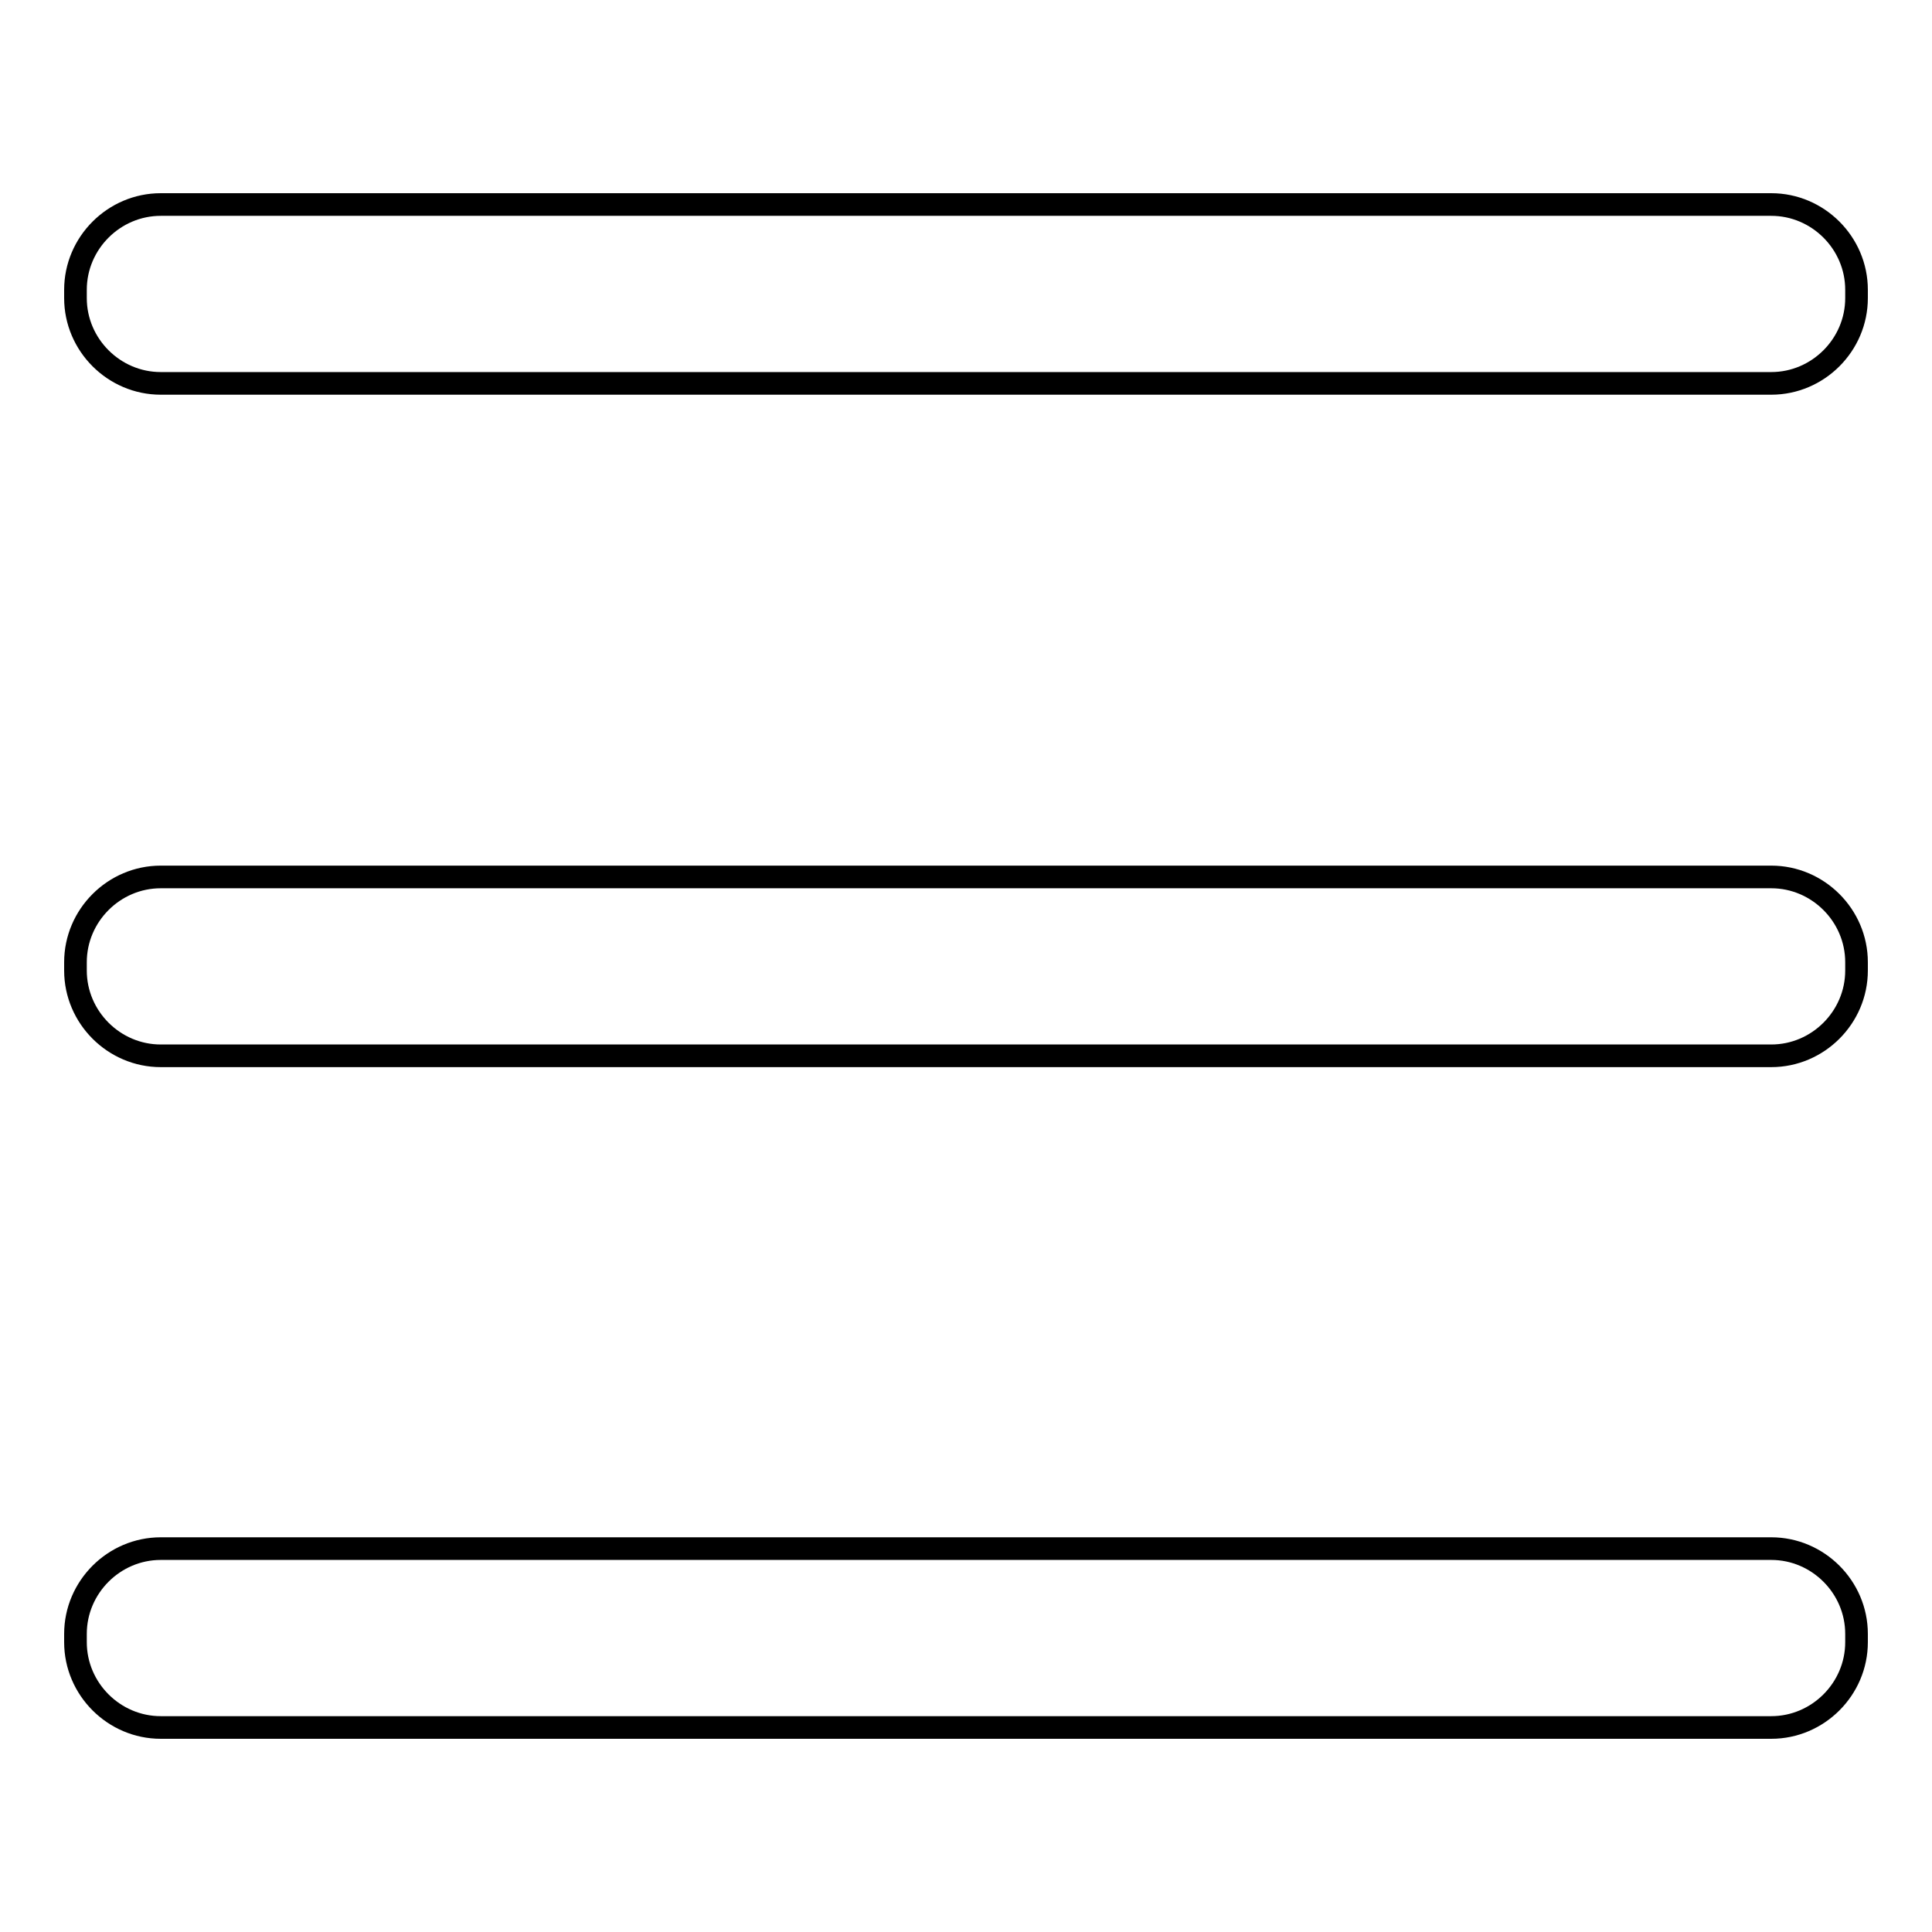
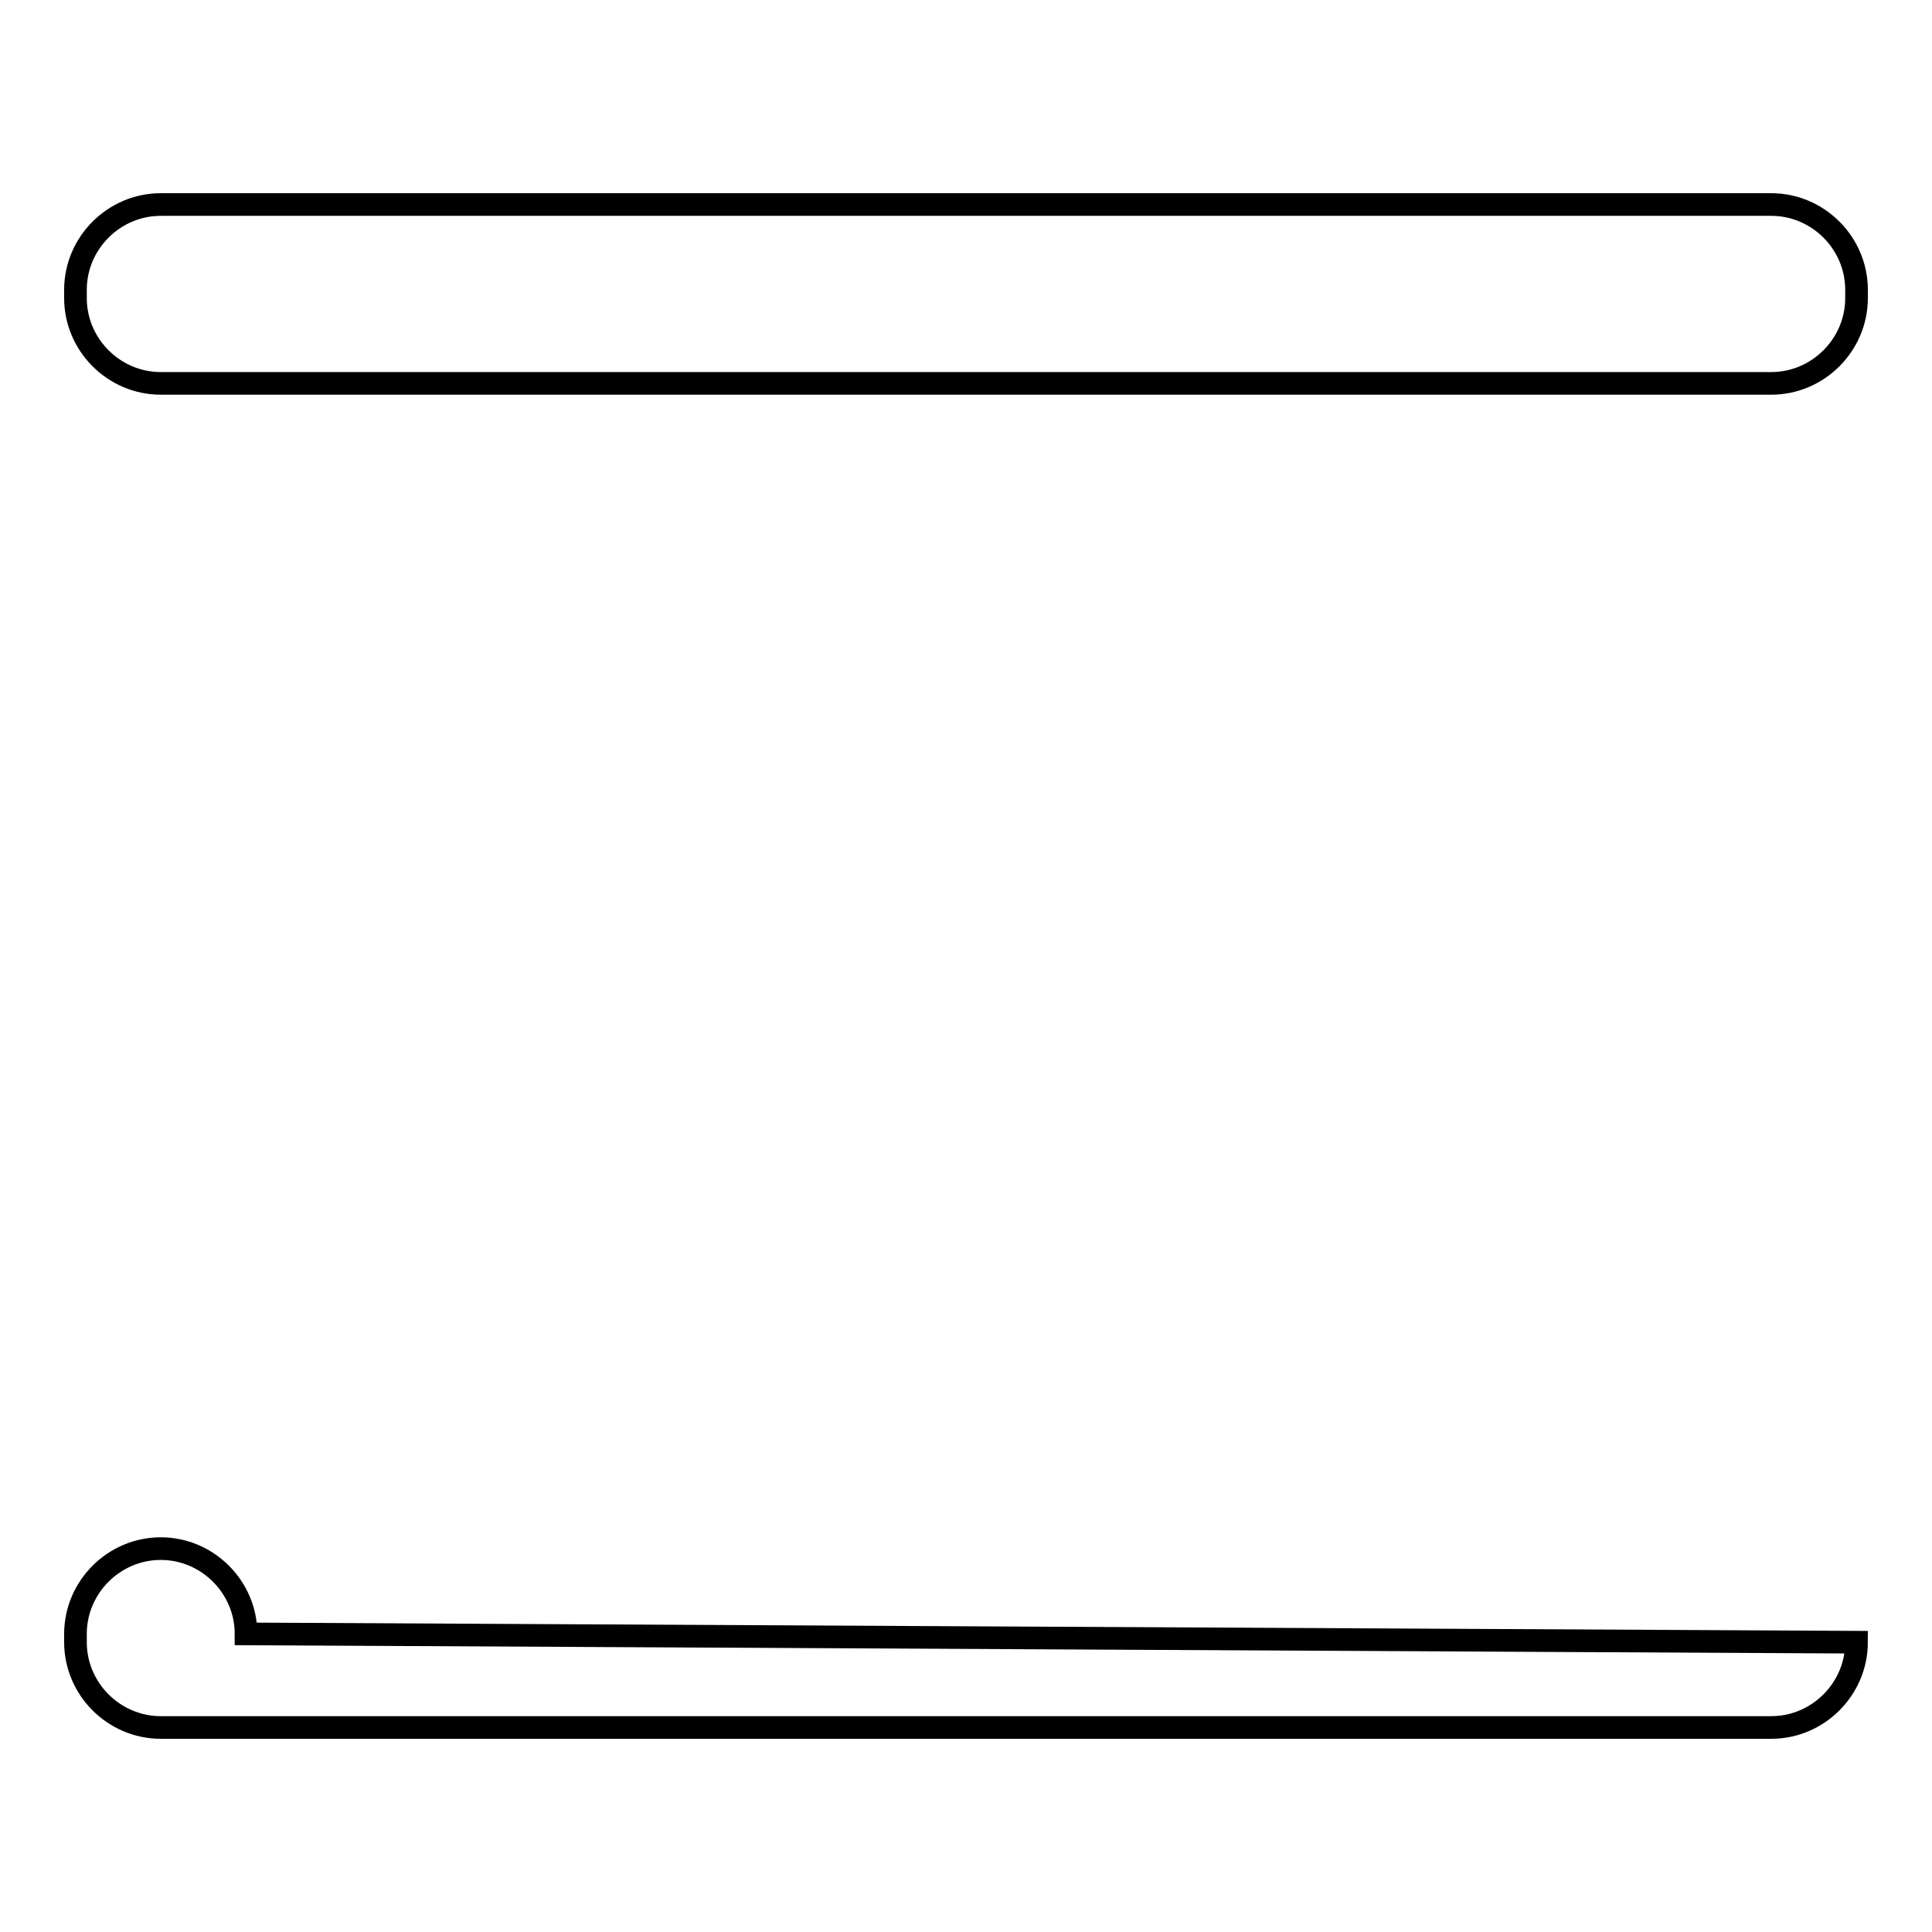
<svg xmlns="http://www.w3.org/2000/svg" version="1.1" x="0px" y="0px" viewBox="0 0 256 256" enable-background="new 0 0 256 256" xml:space="preserve">
  <g>
    <g>
-       <path stroke-width="3" fill-opacity="0" stroke="#000000" d="M246,128.6c0,6.2-5.1,11.3-11.3,11.3H21.3c-6.2,0-11.3-5.1-11.3-11.3v-1.1c0-6.2,5.1-11.3,11.3-11.3h213.4c6.2,0,11.3,5.1,11.3,11.3L246,128.6L246,128.6z" />
-       <path stroke-width="3" fill-opacity="0" stroke="#000000" d="M246,217.6c0,6.2-5.1,11.3-11.3,11.3H21.3c-6.2,0-11.3-5.1-11.3-11.3v-1.1c0-6.2,5.1-11.3,11.3-11.3h213.4c6.2,0,11.3,5.1,11.3,11.3L246,217.6L246,217.6z" />
+       <path stroke-width="3" fill-opacity="0" stroke="#000000" d="M246,217.6c0,6.2-5.1,11.3-11.3,11.3H21.3c-6.2,0-11.3-5.1-11.3-11.3v-1.1c0-6.2,5.1-11.3,11.3-11.3c6.2,0,11.3,5.1,11.3,11.3L246,217.6L246,217.6z" />
      <path stroke-width="3" fill-opacity="0" stroke="#000000" d="M246,39.5c0,6.2-5.1,11.3-11.3,11.3H21.3c-6.2,0-11.3-5.1-11.3-11.3v-1.1c0-6.2,5.1-11.3,11.3-11.3h213.4c6.2,0,11.3,5.1,11.3,11.3L246,39.5L246,39.5z" />
    </g>
  </g>
</svg>